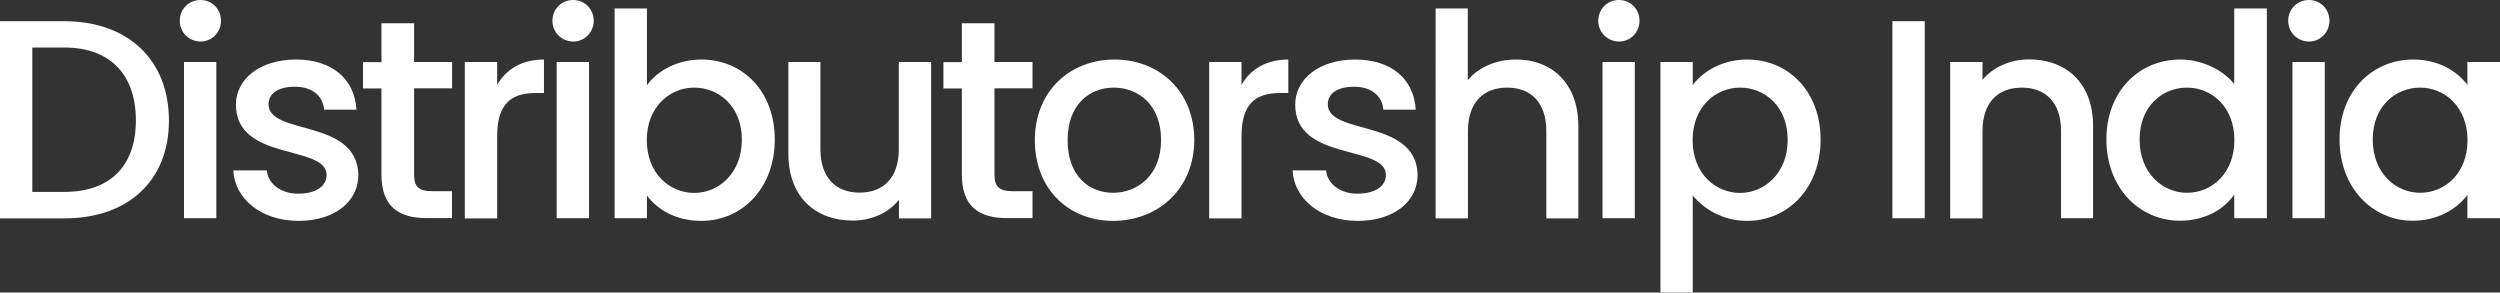
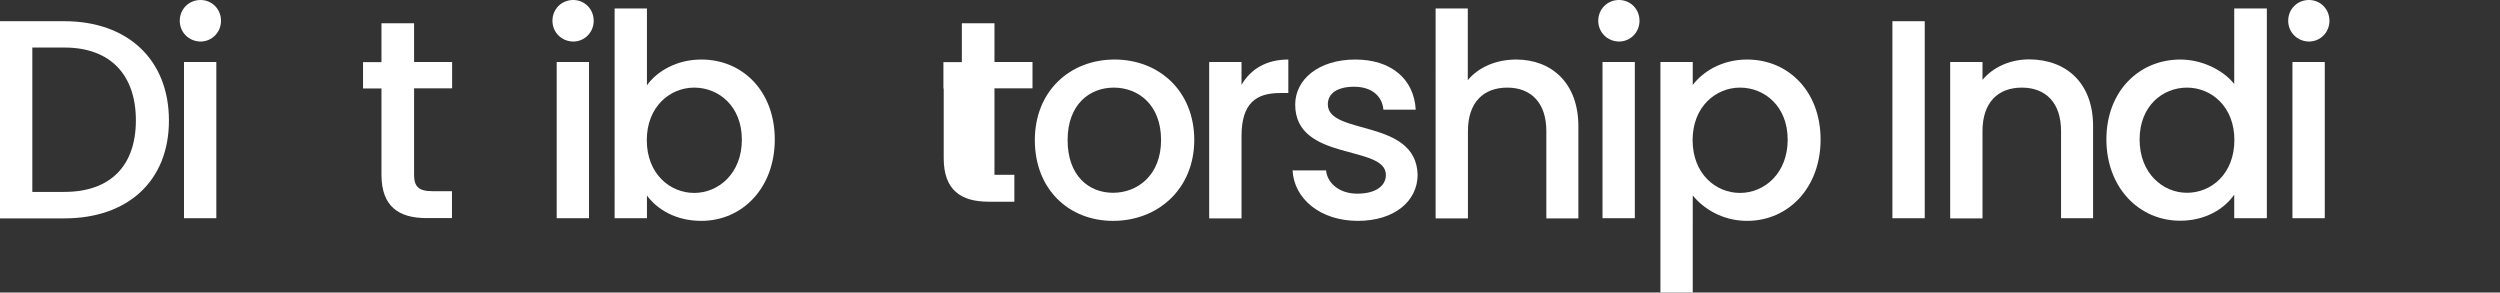
<svg xmlns="http://www.w3.org/2000/svg" id="Layer_1" x="0px" y="0px" viewBox="0 0 1709.2 200" style="enable-background:new 0 0 1709.2 200;" xml:space="preserve">
  <rect x="0" y="0" width="1709.2" height="200" fill="#333333" stroke="none" />
  <style type="text/css">	.st0{fill:#FFFFFF;}</style>
  <g>
    <path class="st0" d="M115.5,82.4c0,41.5-28.3,66.9-71.5,66.9H0V14.5h44C87.2,14.5,115.5,40.7,115.5,82.4z M44,131.2  c31.8,0,48.9-18.2,48.9-48.9c0-30.8-17.1-49.8-48.9-49.8H22.1v98.7H44z" />
    <path class="st0" d="M122.9,14.2c0-8,6.2-14.2,14.2-14.2c7.8,0,14,6.2,14,14.2c0,7.9-6.2,14.2-14,14.2  C129.1,28.3,122.9,22.1,122.9,14.2z M125.8,42.4h22.1v106.8h-22.1V42.4z" />
-     <path class="st0" d="M204.1,151c-25.6,0-43.6-15.1-44.6-34.5h22.9c0.8,8.7,9.1,15.9,21.3,15.9c12.8,0,19.6-5.4,19.6-12.8  c0-20.9-62-8.9-62-48.1c0-17.1,15.9-30.8,41.1-30.8c24.2,0,40.1,13,41.3,34.3h-22.1c-0.8-9.3-7.9-15.7-20-15.7  c-11.8,0-18,4.8-18,12c0,21.5,60.3,9.5,61.4,48.1C245.1,137.4,229.3,151,204.1,151z" />
    <path class="st0" d="M260.8,60.5h-12.6v-18h12.6V15.9h22.3v26.5h26v18h-26v59.1c0,8,3.1,11.2,12.4,11.2H309v18.4h-17.4  c-19,0-30.8-7.9-30.8-29.7V60.5z" />
-     <path class="st0" d="M339.9,149.3h-22.1V42.4h22.1V58c6.2-10.7,16.9-17.3,32-17.3v22.9h-5.6c-16.3,0-26.4,6.8-26.4,29.5V149.3z" />
    <path class="st0" d="M377.7,14.2c0-8,6.2-14.2,14.2-14.2c7.8,0,14,6.2,14,14.2c0,7.9-6.2,14.2-14,14.2  C383.9,28.3,377.7,22.1,377.7,14.2z M380.6,42.4h22.1v106.8h-22.1V42.4z" />
    <path class="st0" d="M479.5,40.7c28.3,0,50.2,21.7,50.2,54.7S507.6,151,479.5,151c-17.6,0-30.2-7.9-37.2-17.3v15.5h-22.1V5.8h22.1  v52.5C449.2,48.7,462.6,40.7,479.5,40.7z M474.6,59.9c-16.5,0-32.4,13-32.4,35.9c0,23.1,15.9,36.1,32.4,36.1  c16.7,0,32.6-13.4,32.6-36.4S491.3,59.9,474.6,59.9z" />
-     <path class="st0" d="M636.7,149.3h-22.1v-12.8c-7,9.1-19,14.3-31.6,14.3c-25,0-44-15.7-44-45.6V42.4h21.9V102  c0,19.6,10.7,29.7,26.7,29.7c16.3,0,26.9-10.1,26.9-29.7V42.4h22.1V149.3z" />
-     <path class="st0" d="M657.6,60.5H645v-18h12.6V15.9h22.3v26.5h26v18h-26v59.1c0,8,3.1,11.2,12.4,11.2h13.6v18.4h-17.5  c-19,0-30.8-7.9-30.8-29.7V60.5z" />
+     <path class="st0" d="M657.6,60.5H645v-18h12.6V15.9h22.3v26.5h26v18h-26v59.1h13.6v18.4h-17.5  c-19,0-30.8-7.9-30.8-29.7V60.5z" />
    <path class="st0" d="M761,151c-30.4,0-53.5-21.7-53.5-55.2c0-33.5,24-55.1,54.5-55.1c30.4,0,54.5,21.5,54.5,55.1  C816.4,129.3,791.6,151,761,151z M761,131.8c16.5,0,32.8-11.8,32.8-36.1S778,59.9,761.5,59.9c-16.7,0-31.6,11.6-31.6,35.9  S744.3,131.8,761,131.8z" />
    <path class="st0" d="M848.8,149.3h-22.1V42.4h22.1V58c6.2-10.7,16.9-17.3,32-17.3v22.9h-5.6c-16.3,0-26.4,6.8-26.4,29.5V149.3z" />
    <path class="st0" d="M928.3,151c-25.6,0-43.6-15.1-44.6-34.5h22.9c0.8,8.7,9.1,15.9,21.3,15.9c12.8,0,19.6-5.4,19.6-12.8  c0-20.9-62-8.9-62-48.1c0-17.1,15.9-30.8,41.1-30.8c24.2,0,40.1,13,41.3,34.3h-22.1c-0.8-9.3-8-15.7-20-15.7c-11.8,0-18,4.8-18,12  c0,21.5,60.3,9.5,61.4,48.1C969.2,137.4,953.5,151,928.3,151z" />
    <path class="st0" d="M981.4,5.8h22.1v49c7.4-8.9,19.4-14.1,33.1-14.1c23.8,0,42.5,15.7,42.5,45.6v63h-21.9V89.6  c0-19.6-10.7-29.7-26.7-29.7c-16.3,0-26.9,10.1-26.9,29.7v59.7h-22.1V5.8z" />
    <path class="st0" d="M1092.7,14.2c0-8,6.2-14.2,14.2-14.2c7.8,0,14,6.2,14,14.2c0,7.9-6.2,14.2-14,14.2  C1098.9,28.3,1092.7,22.1,1092.7,14.2z M1095.6,42.4h22.1v106.8h-22.1V42.4z" />
    <path class="st0" d="M1194.5,40.7c28.1,0,50.2,21.7,50.2,54.7s-22.1,55.6-50.2,55.6c-17.6,0-30.2-8.9-37.2-17.3V200h-22.1V42.4  h22.1v15.7C1164,49.2,1177,40.7,1194.5,40.7z M1189.6,59.9c-16.5,0-32.4,13-32.4,35.9c0,23.1,15.9,36.1,32.4,36.1  c16.7,0,32.6-13.4,32.6-36.4S1206.3,59.9,1189.6,59.9z" />
    <path class="st0" d="M1293.8,14.5h22.1v134.7h-22.1V14.5z" />
    <path class="st0" d="M1409.1,89.6c0-19.6-10.7-29.7-26.8-29.7c-16.3,0-26.9,10.1-26.9,29.7v59.7h-22.1V42.4h22.1v12.2  c7.2-8.7,19-14,31.8-14c25,0,43.8,15.7,43.8,45.6v63h-21.9V89.6z" />
    <path class="st0" d="M1490.7,40.7c14,0,28.7,6.6,36.8,16.7V5.8h22.3v143.4h-22.3v-16.1c-6.8,9.7-19.6,17.8-37,17.8  c-28.1,0-50.4-22.7-50.4-55.6S1462.4,40.7,1490.7,40.7z M1495.2,59.9c-16.5,0-32.4,12.4-32.4,35.5s15.9,36.4,32.4,36.4  c16.7,0,32.4-13,32.4-36.1C1527.6,72.9,1511.9,59.9,1495.2,59.9z" />
    <path class="st0" d="M1564.4,14.2c0-8,6.2-14.2,14.2-14.2c7.8,0,14,6.2,14,14.2c0,7.9-6.2,14.2-14,14.2  C1570.6,28.3,1564.4,22.1,1564.4,14.2z M1567.3,42.4h22.1v106.8h-22.1V42.4z" />
-     <path class="st0" d="M1649.9,40.7c18,0,30.4,8.5,37,17.3V42.4h22.3v106.8h-22.3v-15.9c-6.8,9.1-19.6,17.6-37.4,17.6  c-27.7,0-50-22.7-50-55.6S1621.8,40.7,1649.9,40.7z M1654.6,59.9c-16.5,0-32.4,12.4-32.4,35.5s15.9,36.4,32.4,36.4  c16.7,0,32.4-13,32.4-36.1C1686.9,72.9,1671.2,59.9,1654.6,59.9z" />
  </g>
</svg>